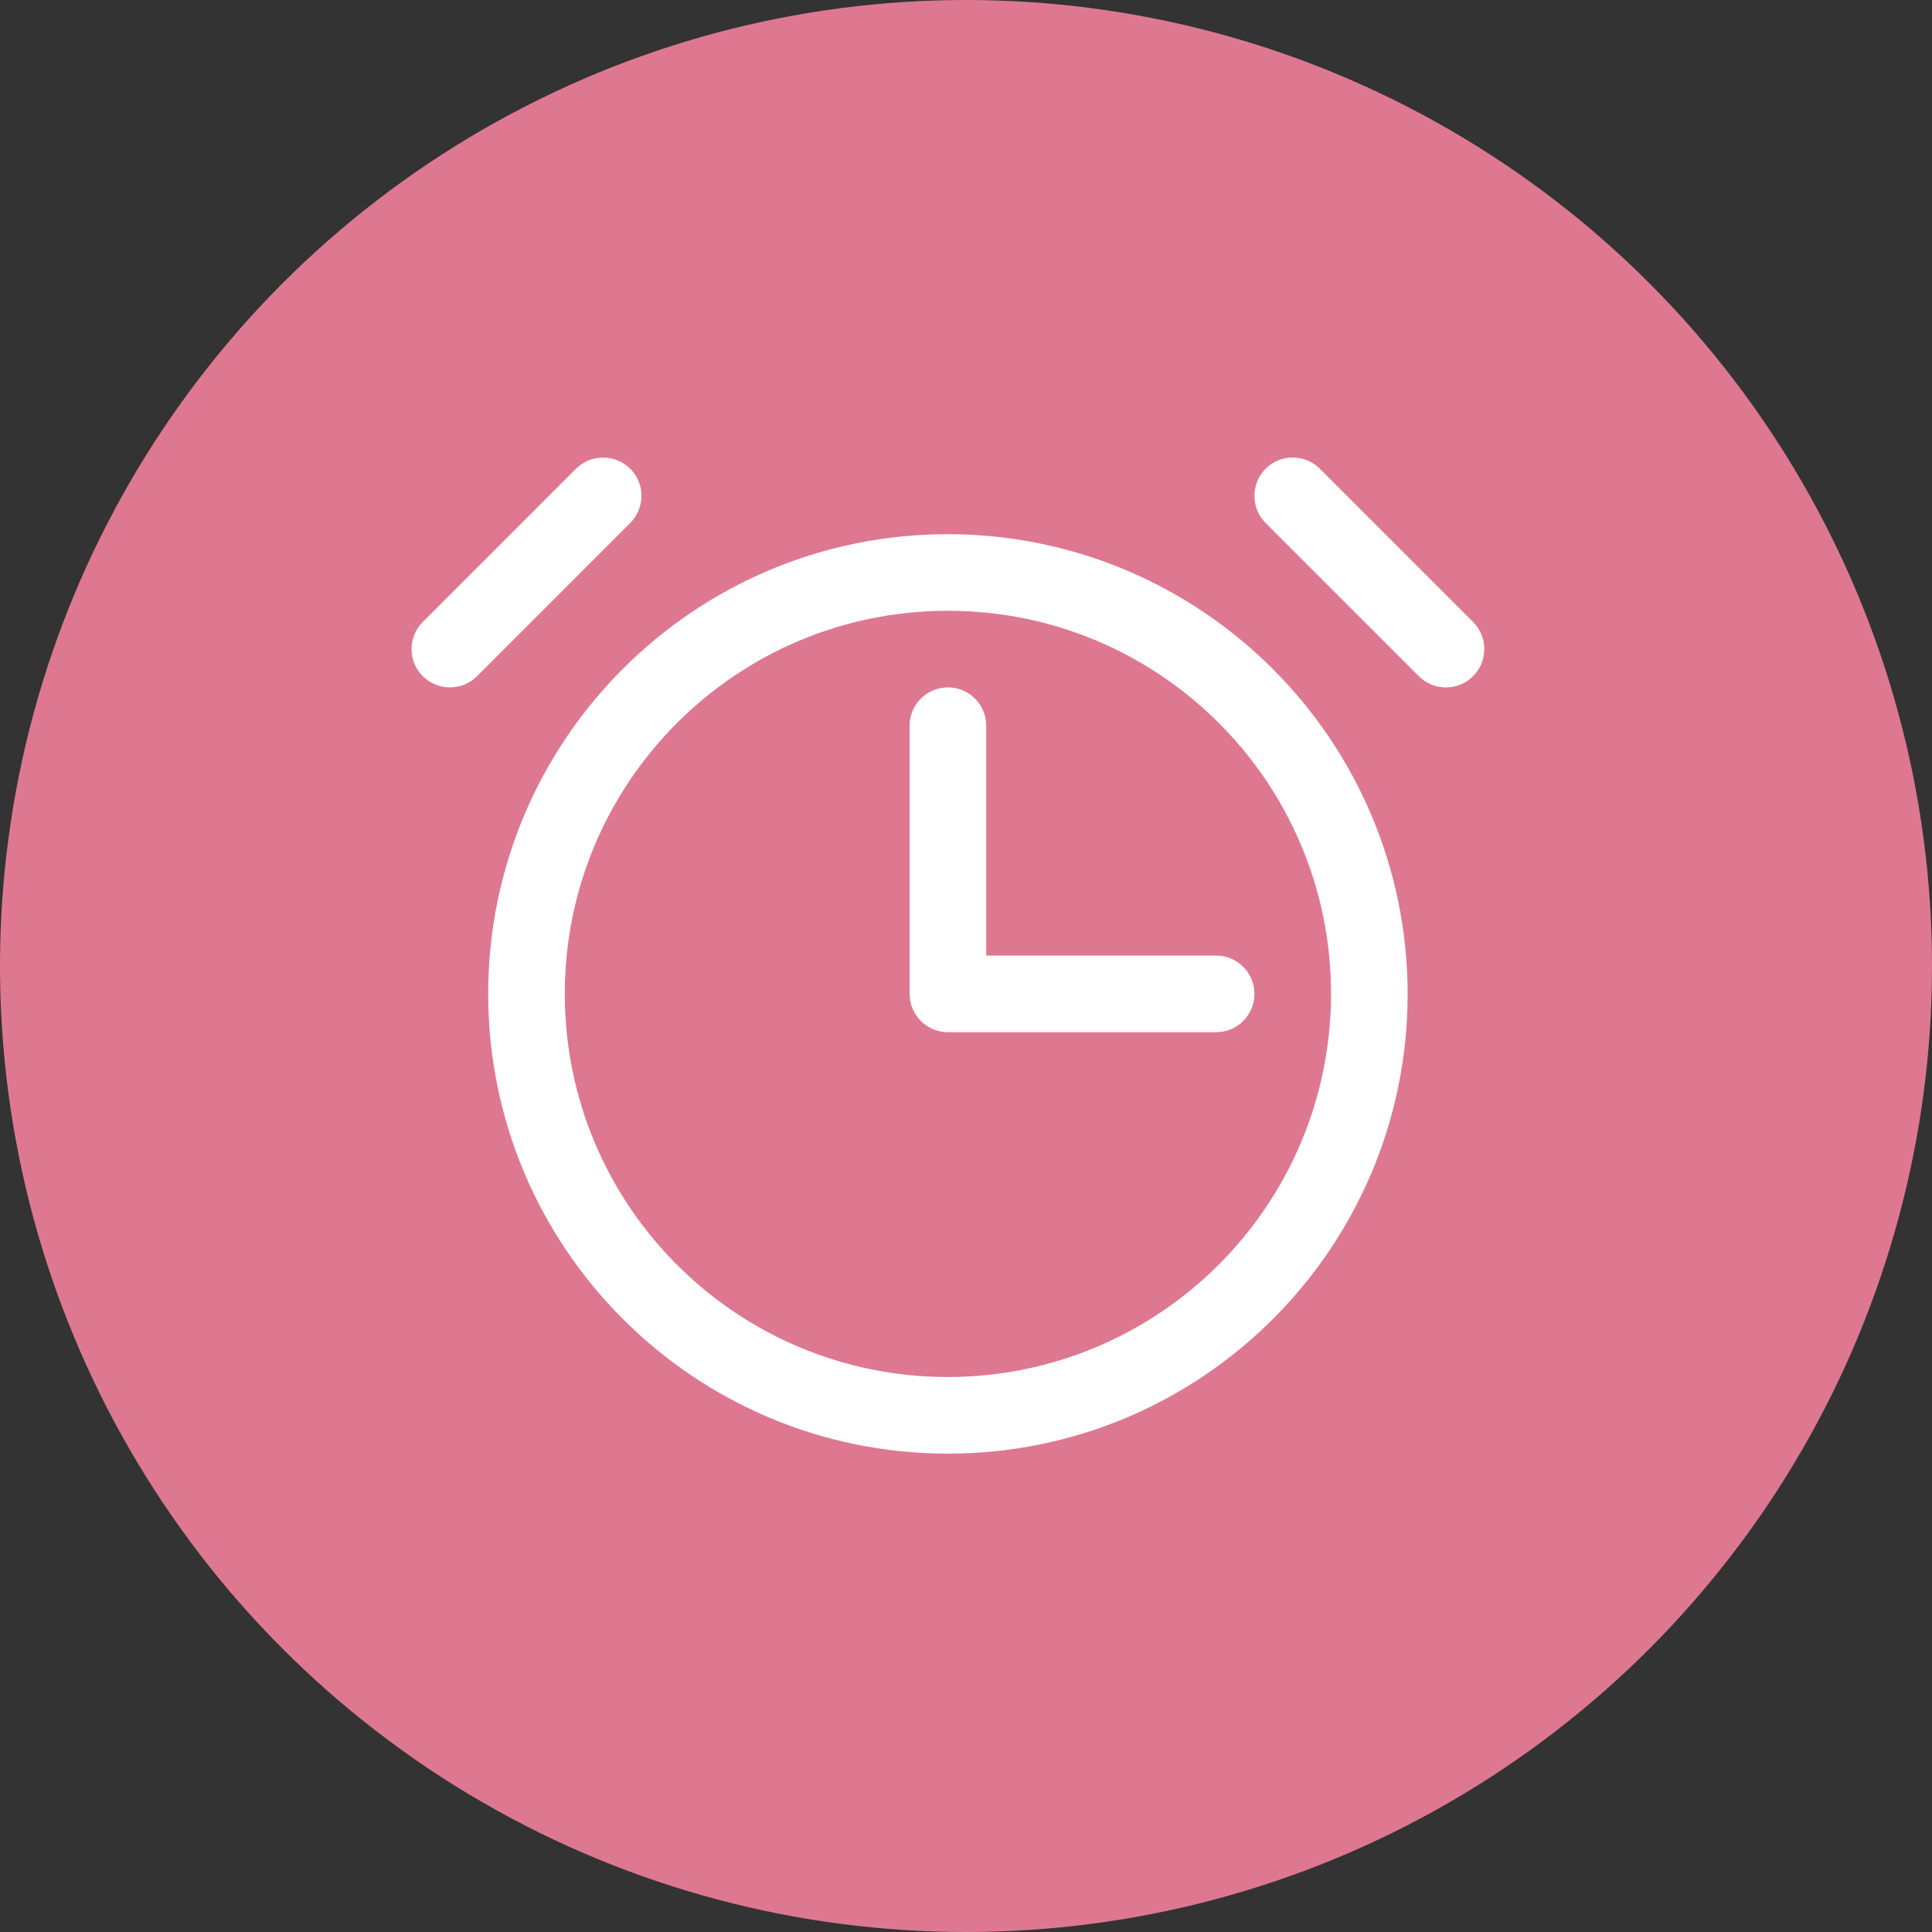
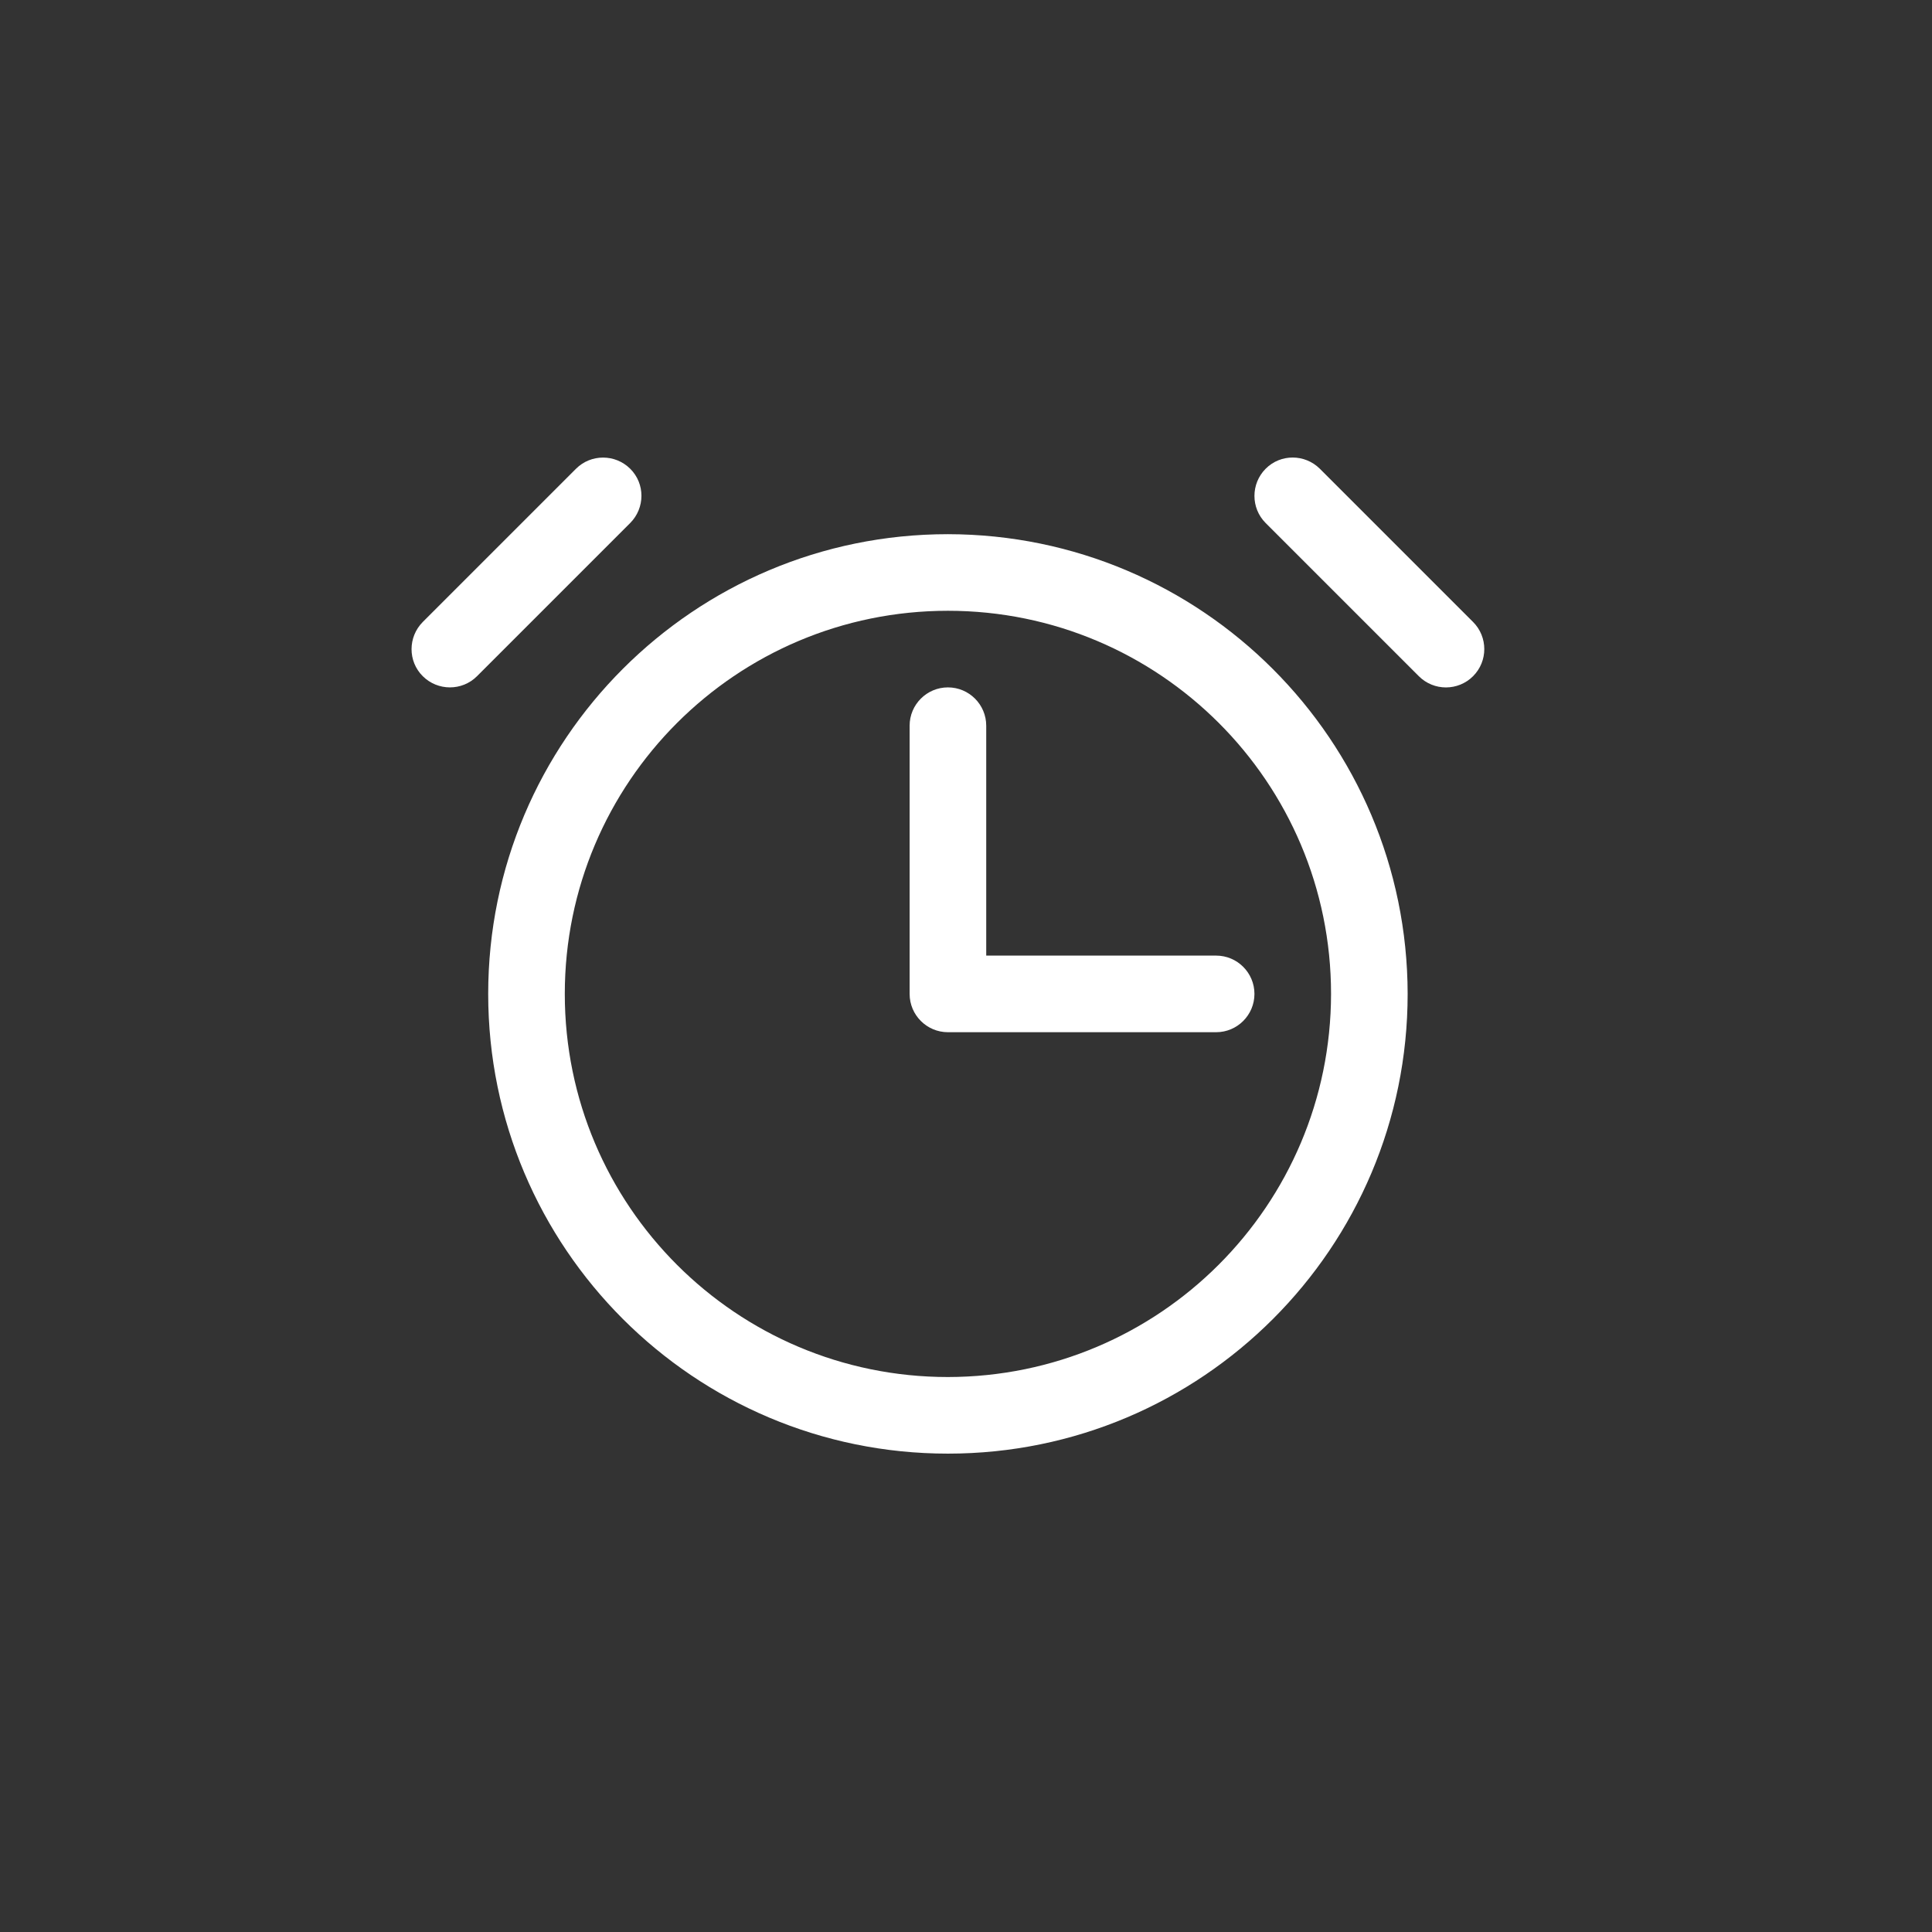
<svg xmlns="http://www.w3.org/2000/svg" id="Layer_2" data-name="Layer 2" viewBox="0 0 171 171">
  <rect x="0" y="0" width="171" height="171" fill="#333333" stroke="none" />
  <defs>
    <style>
      .cls-1 {
        fill: #fff;
      }

      .cls-2 {
        fill: #de7891;
      }
    </style>
  </defs>
  <g id="Layer_1-2" data-name="Layer 1">
-     <circle class="cls-2" cx="85.5" cy="85.5" r="85.5" />
    <path class="cls-1" d="M107.64,84.58c1.87,0,3.39,1.52,3.39,3.39s-1.52,3.39-3.39,3.39h-23.74c-1.87,0-3.39-1.52-3.39-3.39v-23.74c0-1.87,1.52-3.39,3.39-3.39s3.39,1.52,3.39,3.39v20.35h20.35Zm22.74-24.73c-1.32,1.32-3.47,1.33-4.8,0,0,0,0,0,0,0l-13.56-13.56c-1.32-1.32-1.32-3.47,0-4.8s3.47-1.32,4.8,0l13.56,13.56c1.32,1.32,1.33,3.47,0,4.8h0m-74.6-13.56l-13.56,13.56c-1.32,1.32-3.47,1.32-4.8,0s-1.32-3.47,0-4.8l13.56-13.56c1.32-1.32,3.47-1.32,4.8,0s1.32,3.47,0,4.8m28.12,75.59c-18.73,0-33.91-15.18-33.91-33.91s15.18-33.91,33.91-33.91,33.91,15.18,33.91,33.91c-.02,18.72-15.19,33.89-33.91,33.91m0-74.6c-22.47,0-40.69,18.22-40.69,40.69s18.22,40.69,40.69,40.69,40.69-18.22,40.69-40.69c-.03-22.46-18.23-40.66-40.69-40.69" />
  </g>
</svg>